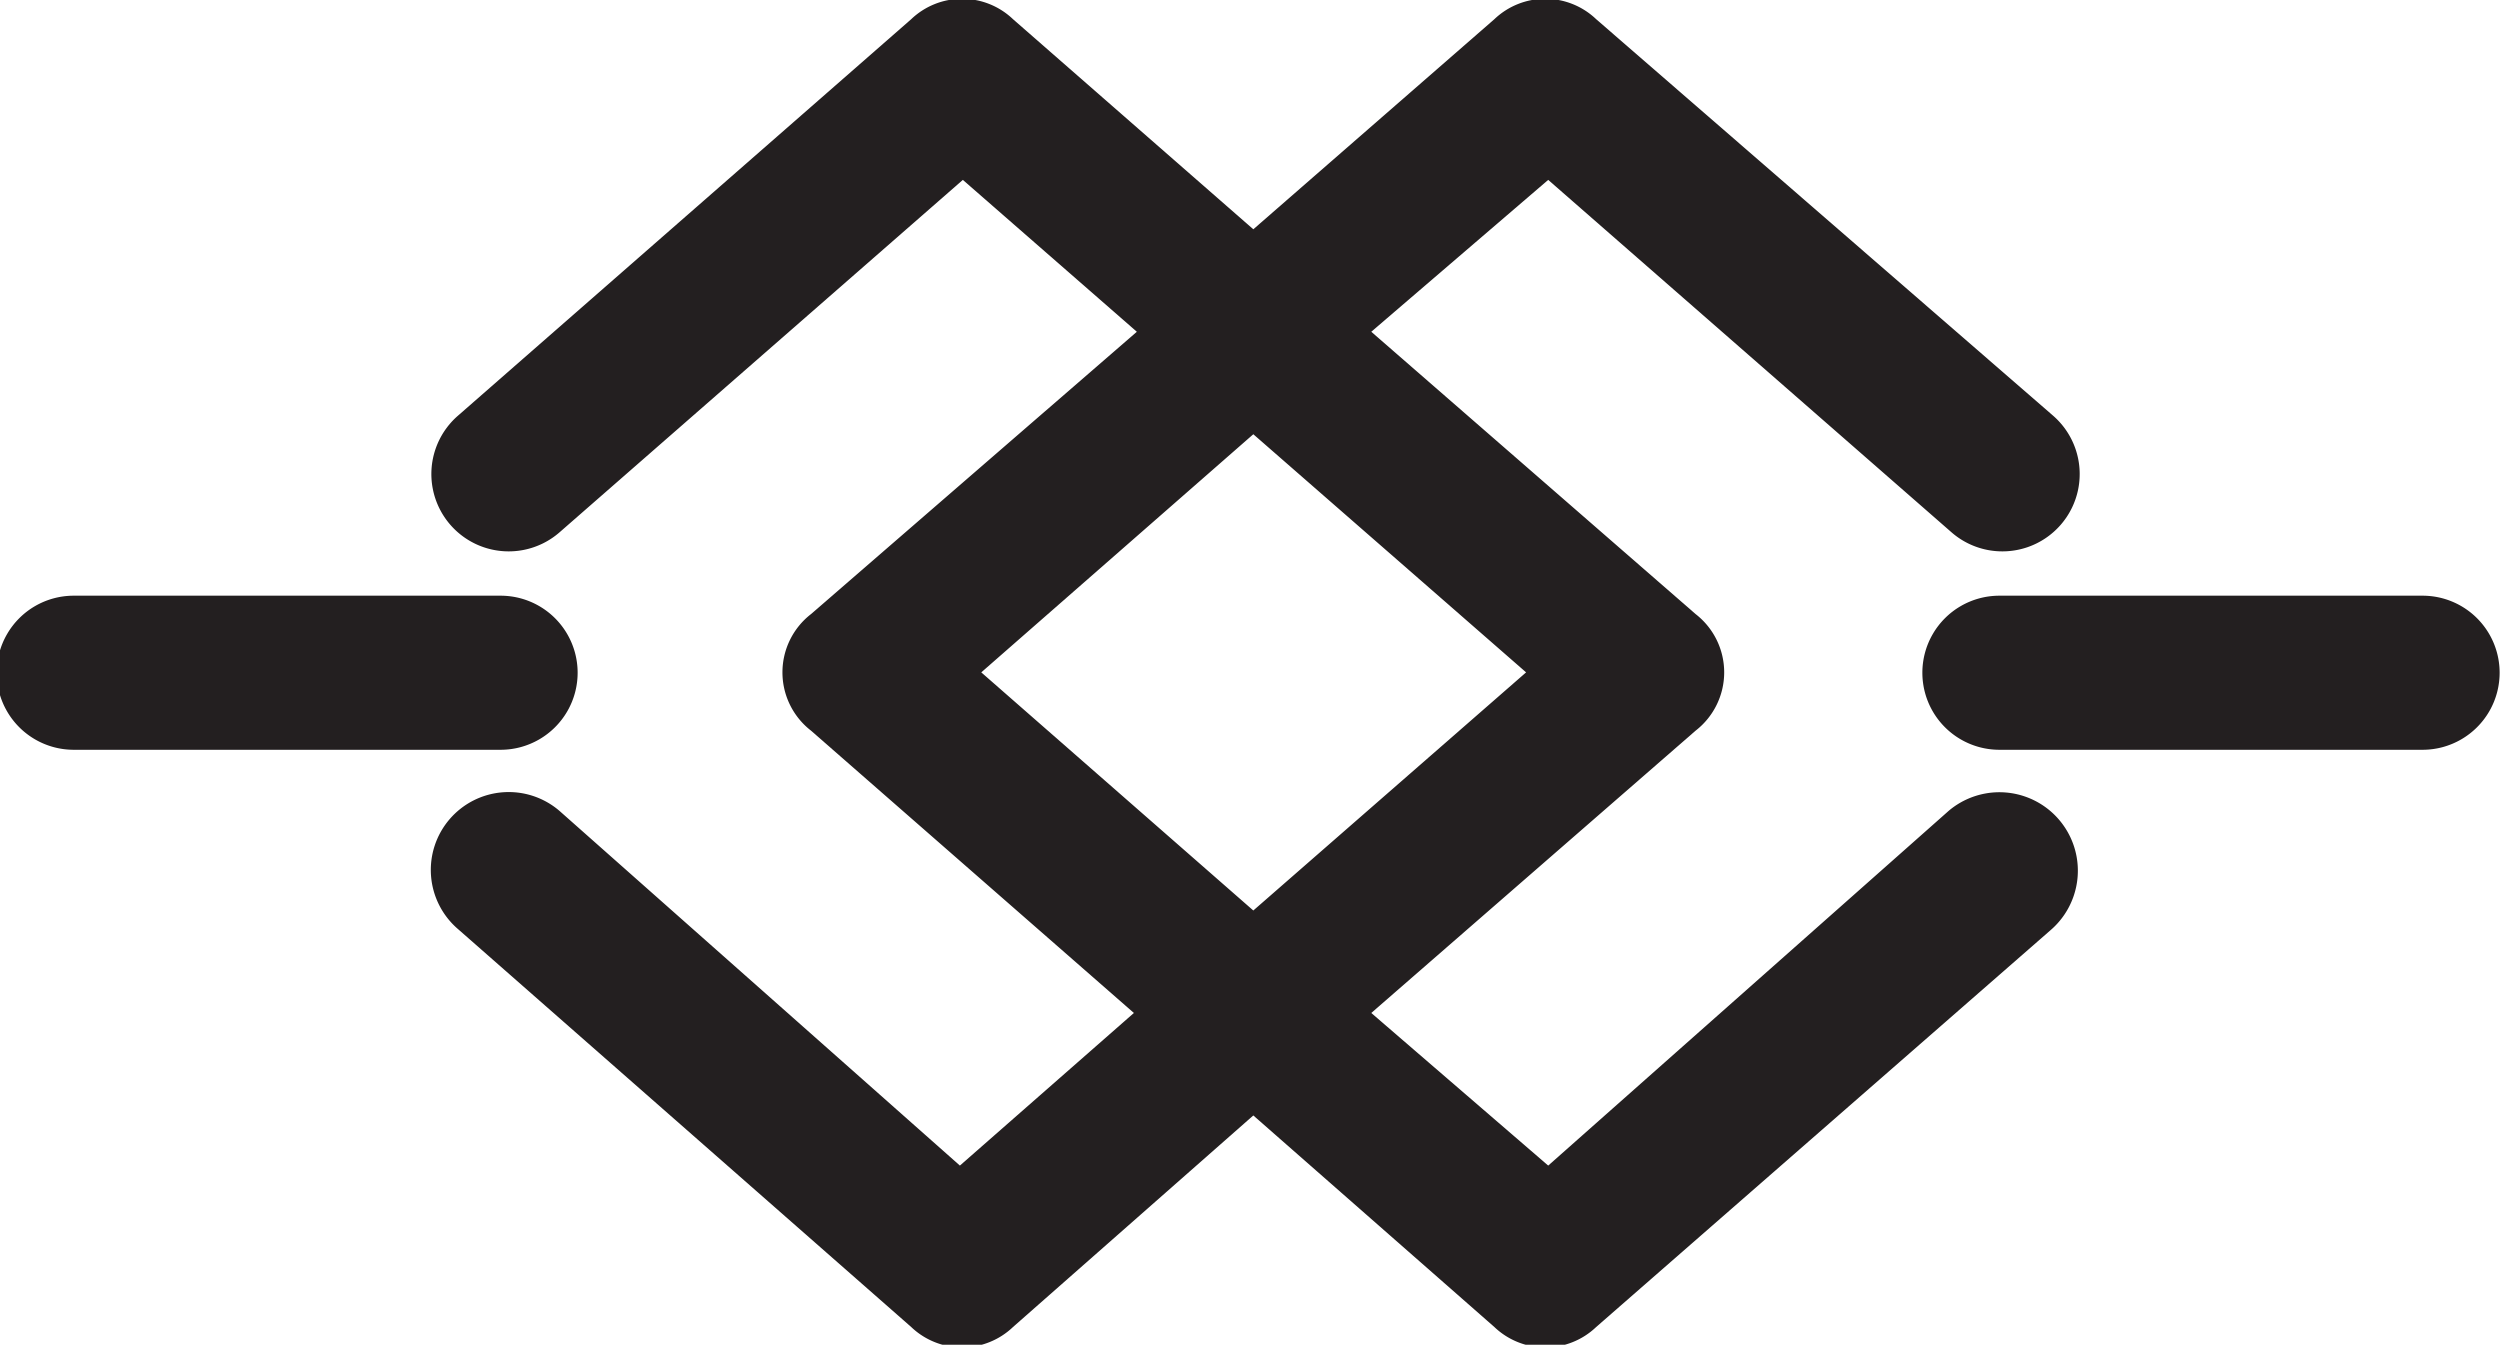
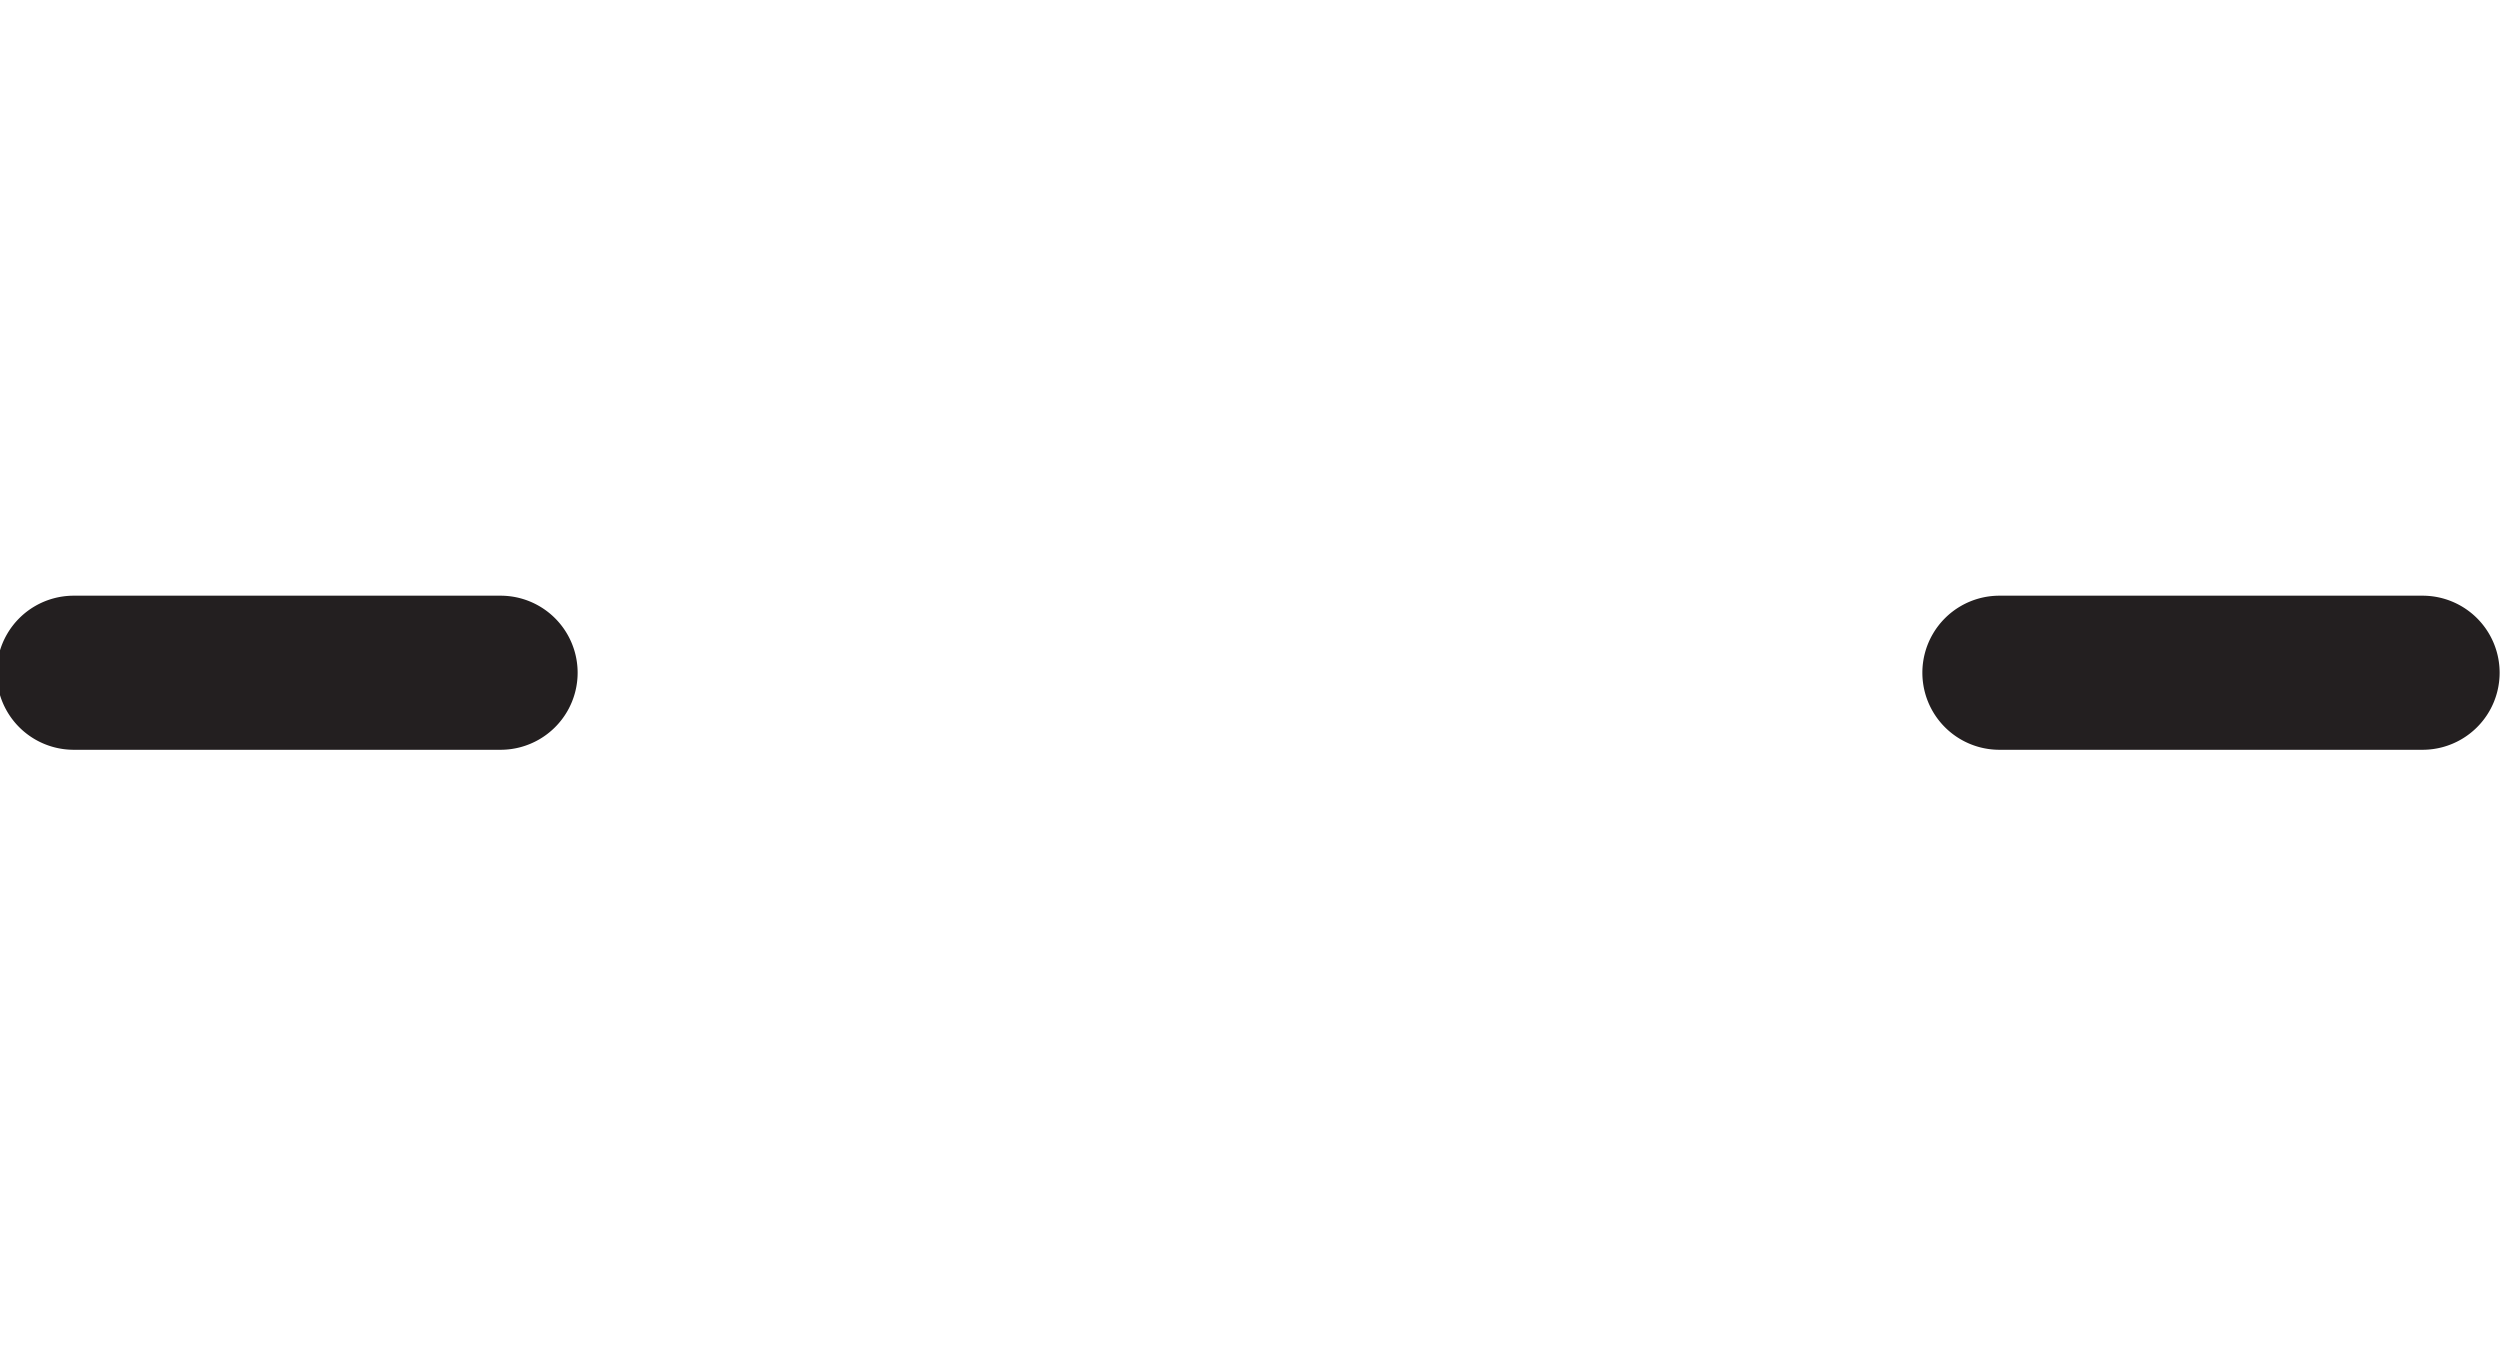
<svg xmlns="http://www.w3.org/2000/svg" width="33.91" height="18.24" viewBox="0 0 33.91 18.24">
  <defs>
    <style>.cls-1{fill:none;}.cls-2{clip-path:url(#clip-path);}.cls-3{fill:#231f20;}</style>
    <clipPath id="clip-path" transform="translate(0 0)">
      <rect class="cls-1" width="33.91" height="18.24" />
    </clipPath>
  </defs>
  <title>icon-4</title>
  <g id="Layer_2" data-name="Layer 2">
    <g id="Silver">
      <g class="cls-2">
        <path class="cls-3" d="M32.86,10.17H27.12a1,1,0,1,1,0-2.09h5.74a1,1,0,1,1,0,2.09" transform="translate(0 0)" />
        <path class="cls-3" d="M6.79,10.17H1A1,1,0,1,1,1,8.08H6.79a1,1,0,1,1,0,2.09" transform="translate(0 0)" />
-         <path class="cls-3" d="M13.31,9.12,17,5.89,20.7,9.12,17,12.35ZM26.43,11,21,15.81,18.6,13.74,23,9.91a1,1,0,0,0,0-1.58L18.6,4.5,21,2.44l5.47,4.78a1,1,0,0,0,1.38-1.58L21.65.26a1,1,0,0,0-1.38,0L17,3.11,13.74.26a1,1,0,0,0-1.38,0L6.21,5.64A1,1,0,0,0,7.59,7.22l5.47-4.78L15.42,4.5,11,8.33a1,1,0,0,0,0,1.58l4.38,3.83-2.36,2.07L7.59,11A1,1,0,0,0,6.21,12.6L12.36,18a1,1,0,0,0,1.38,0L17,15.13,20.27,18a1,1,0,0,0,1.38,0l6.16-5.38A1,1,0,1,0,26.43,11" transform="translate(0 0)" />
      </g>
    </g>
  </g>
</svg>